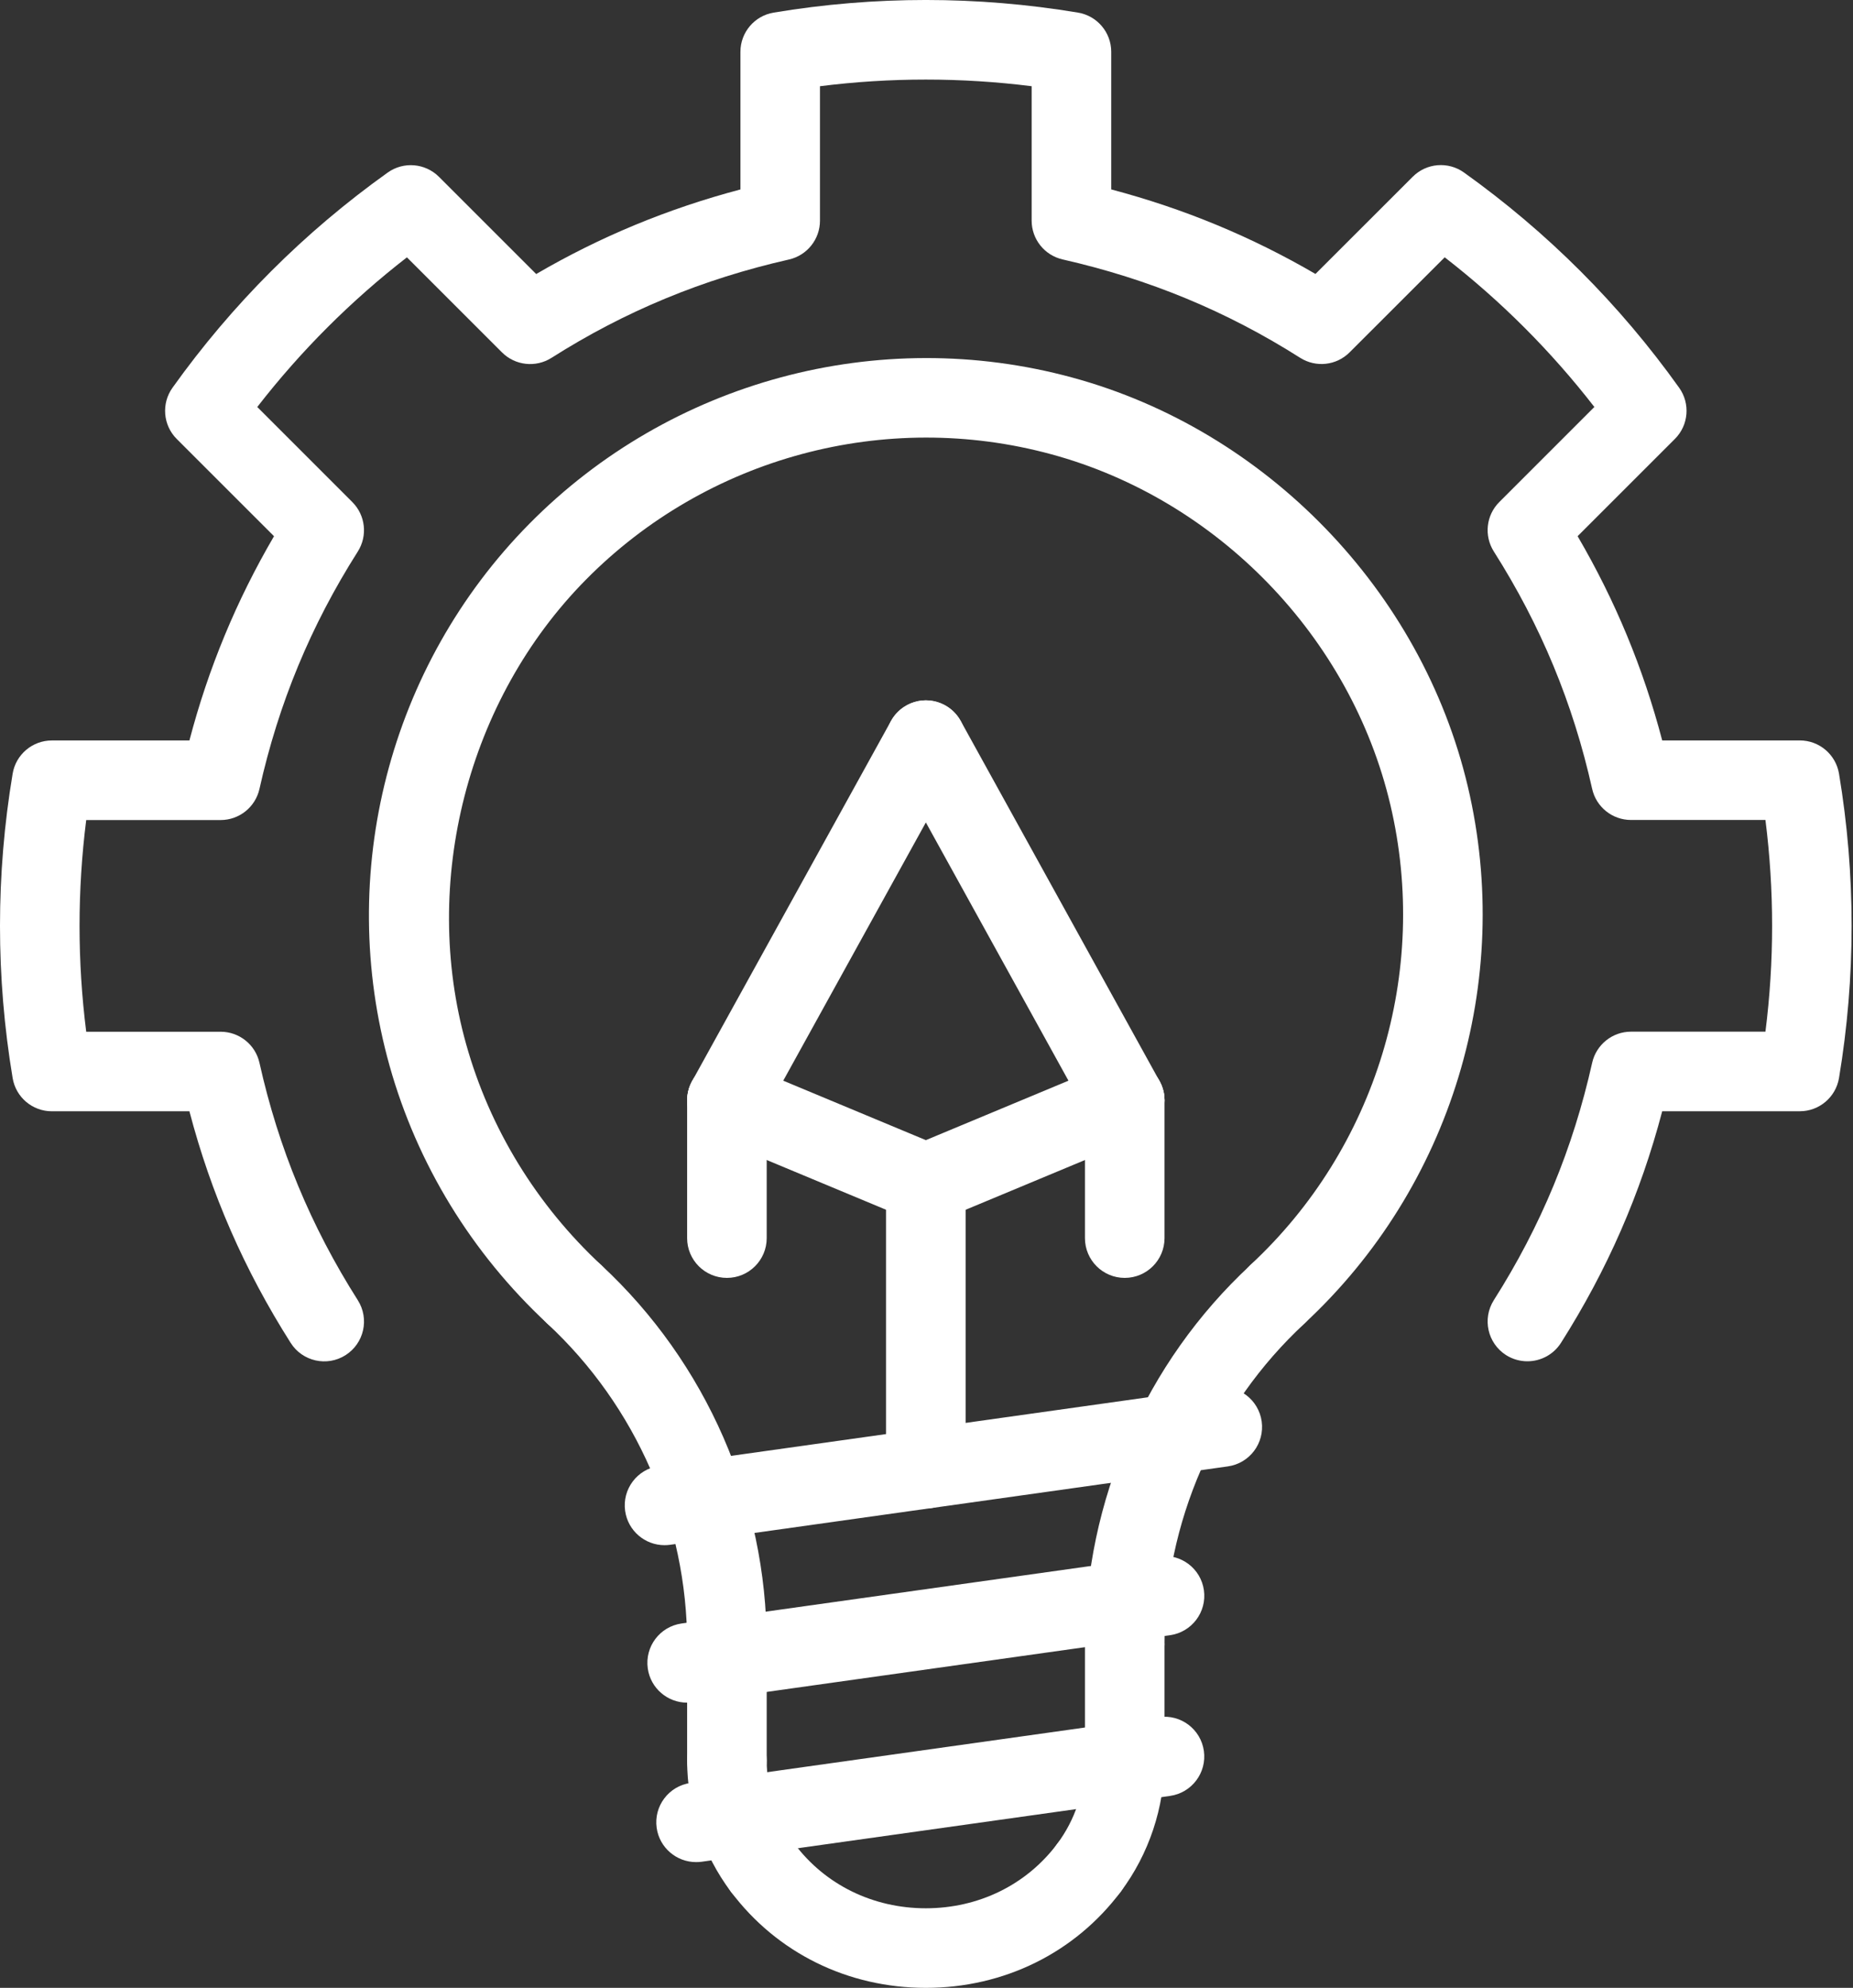
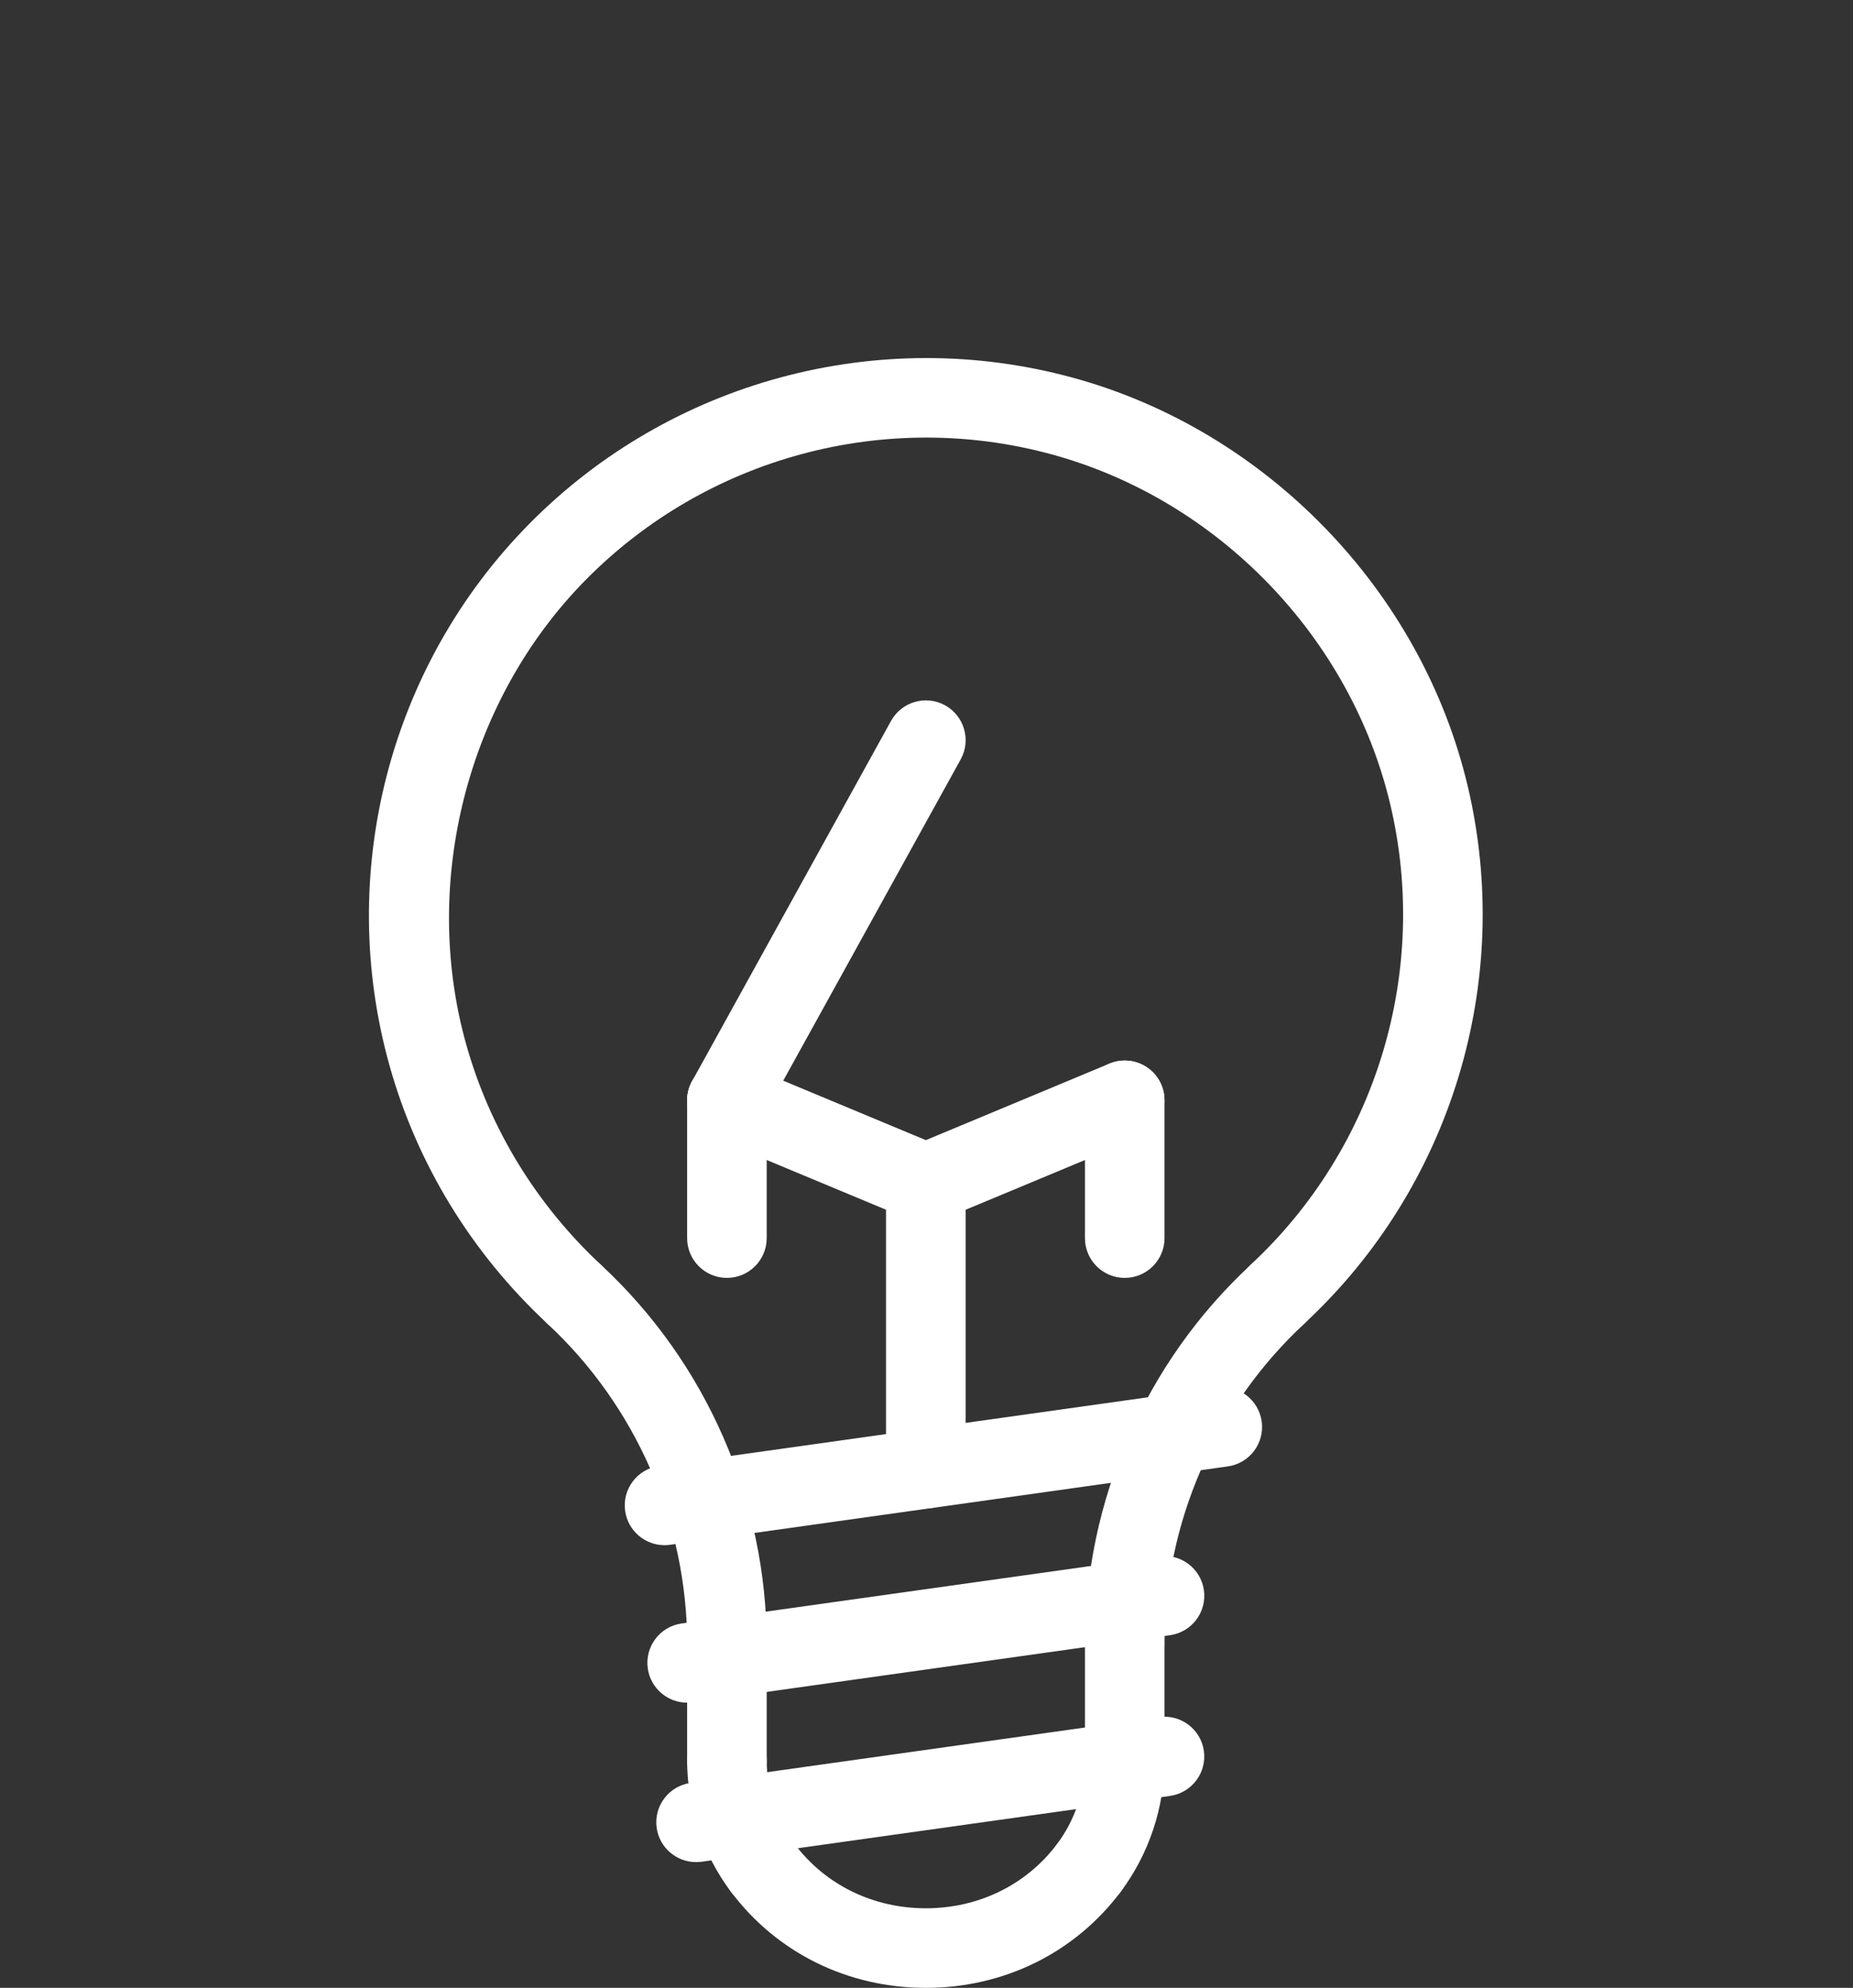
<svg xmlns="http://www.w3.org/2000/svg" width="55" height="59" viewBox="0 0 55 59" fill="none">
  <rect x="0" y="0" width="55" height="59" fill="#333333" stroke="none" />
  <path d="M19.723 45.861C19.144 45.861 18.639 45.434 18.555 44.845C18.464 44.198 18.914 43.602 19.56 43.511L36.115 41.184C36.765 41.088 37.358 41.544 37.449 42.188C37.539 42.836 37.09 43.432 36.444 43.523L19.888 45.85C19.833 45.858 19.777 45.861 19.723 45.861Z" fill="white" />
  <path d="M17.042 39.594C16.754 39.594 16.465 39.489 16.238 39.278C13.999 37.192 12.383 34.551 11.565 31.639C9.961 25.927 11.549 19.761 15.71 15.548C19.898 11.306 26.076 9.64 31.828 11.206C37.587 12.771 42.196 17.535 43.567 23.344C44.933 29.131 43.076 35.237 38.72 39.278C38.24 39.722 37.495 39.694 37.05 39.214C36.608 38.737 36.635 37.989 37.113 37.545C40.848 34.082 42.439 28.849 41.268 23.886C40.093 18.908 36.145 14.825 31.208 13.484C26.277 12.141 20.98 13.569 17.389 17.207C13.877 20.762 12.483 26.176 13.838 30.999C14.538 33.494 15.924 35.758 17.845 37.547C18.322 37.992 18.349 38.739 17.905 39.216C17.674 39.467 17.359 39.594 17.042 39.594Z" fill="white" />
  <path d="M21.576 49.982C20.925 49.982 20.396 49.455 20.396 48.802C20.396 45.199 18.881 41.729 16.239 39.28C15.761 38.836 15.733 38.089 16.177 37.611C16.621 37.132 17.367 37.105 17.846 37.548C20.967 40.443 22.757 44.544 22.757 48.802C22.757 49.453 22.228 49.982 21.576 49.982Z" fill="white" />
  <path d="M21.576 53.431C20.924 53.431 20.395 52.903 20.395 52.25V48.802C20.395 48.149 20.924 47.621 21.576 47.621C22.228 47.621 22.757 48.149 22.757 48.802V52.25C22.757 52.901 22.228 53.431 21.576 53.431Z" fill="white" />
  <path d="M33.384 49.982C32.732 49.982 32.203 49.455 32.203 48.801C32.203 44.545 33.993 40.443 37.115 37.548C37.593 37.105 38.341 37.131 38.785 37.611C39.227 38.088 39.2 38.836 38.722 39.28C36.08 41.727 34.565 45.199 34.565 48.801C34.565 49.453 34.036 49.982 33.384 49.982Z" fill="white" />
  <path d="M33.384 53.431C32.732 53.431 32.203 52.903 32.203 52.25V48.802C32.203 48.149 32.732 47.621 33.384 47.621C34.036 47.621 34.565 48.149 34.565 48.802V52.25C34.565 52.901 34.036 53.431 33.384 53.431Z" fill="white" />
  <path d="M32.32 56.618C32.075 56.618 31.826 56.542 31.613 56.382C31.091 55.992 30.985 55.251 31.376 54.73C31.91 54.018 32.202 53.138 32.202 52.25C32.202 51.597 32.731 51.069 33.383 51.069C34.035 51.069 34.564 51.597 34.564 52.25C34.564 53.645 34.102 55.029 33.265 56.146C33.035 56.454 32.679 56.618 32.32 56.618Z" fill="white" />
  <path d="M27.48 59C25.164 59 23.055 57.96 21.695 56.145C21.303 55.624 21.409 54.884 21.931 54.493C22.455 54.102 23.194 54.207 23.584 54.729C24.494 55.942 25.915 56.638 27.48 56.638C29.046 56.638 30.466 55.942 31.377 54.729C31.768 54.207 32.508 54.102 33.03 54.493C33.552 54.884 33.657 55.624 33.266 56.145C31.906 57.961 29.796 59 27.48 59Z" fill="white" />
  <path d="M22.64 56.618C22.281 56.618 21.926 56.456 21.694 56.146C20.857 55.029 20.395 53.645 20.395 52.25C20.395 51.597 20.924 51.069 21.576 51.069C22.228 51.069 22.757 51.597 22.757 52.25C22.757 53.138 23.051 54.018 23.584 54.73C23.974 55.251 23.868 55.992 23.346 56.382C23.135 56.541 22.886 56.618 22.64 56.618Z" fill="white" />
  <path d="M20.659 55.267C20.08 55.267 19.575 54.841 19.491 54.252C19.4 53.606 19.85 53.009 20.496 52.918L34.4 50.964C35.049 50.874 35.642 51.324 35.733 51.968C35.824 52.614 35.374 53.212 34.728 53.303L20.824 55.257C20.769 55.264 20.714 55.267 20.659 55.267Z" fill="white" />
  <path d="M20.394 50.535C19.816 50.535 19.31 50.109 19.227 49.52C19.136 48.873 19.585 48.276 20.231 48.185L34.401 46.194C35.05 46.104 35.643 46.554 35.734 47.198C35.825 47.845 35.375 48.442 34.729 48.533L20.56 50.525C20.504 50.533 20.449 50.535 20.394 50.535Z" fill="white" />
-   <path d="M45.335 40.403C45.119 40.403 44.899 40.344 44.703 40.22C44.153 39.869 43.99 39.141 44.339 38.589C45.735 36.392 46.689 34.087 47.258 31.543C47.38 31.004 47.858 30.62 48.411 30.62H52.401C52.665 28.532 52.665 26.425 52.401 24.337H48.411C47.858 24.337 47.379 23.954 47.258 23.415C46.69 20.873 45.735 18.568 44.339 16.368C44.043 15.901 44.11 15.292 44.501 14.901L47.323 12.079C46.034 10.416 44.545 8.927 42.881 7.637L40.059 10.457C39.668 10.85 39.058 10.916 38.591 10.62C36.412 9.237 34.106 8.283 31.541 7.7C31.003 7.578 30.621 7.099 30.621 6.548V2.559C28.531 2.296 26.427 2.296 24.338 2.559V6.549C24.338 7.101 23.957 7.579 23.419 7.702C20.854 8.283 18.548 9.238 16.368 10.622C15.902 10.917 15.291 10.851 14.9 10.459L12.078 7.638C10.415 8.928 8.926 10.417 7.636 12.08L10.458 14.902C10.849 15.293 10.916 15.903 10.62 16.37C9.224 18.568 8.27 20.873 7.701 23.416C7.58 23.955 7.101 24.339 6.549 24.339H2.559C2.295 26.427 2.295 28.534 2.559 30.622H6.549C7.101 30.622 7.581 31.005 7.701 31.544C8.269 34.087 9.224 36.392 10.62 38.59C10.97 39.142 10.807 39.87 10.257 40.221C9.705 40.572 8.975 40.407 8.627 39.856C7.254 37.693 6.265 35.435 5.622 32.983H1.539C0.961 32.983 0.469 32.565 0.375 31.996C-0.125 28.999 -0.125 25.961 0.375 22.964C0.469 22.395 0.963 21.977 1.539 21.977H5.622C6.186 19.83 7.014 17.831 8.133 15.915L5.246 13.029C4.838 12.621 4.785 11.977 5.12 11.508C6.885 9.036 9.033 6.888 11.507 5.122C11.977 4.786 12.62 4.841 13.028 5.247L15.915 8.133C17.819 7.023 19.817 6.195 21.977 5.623V1.538C21.977 0.961 22.395 0.468 22.964 0.374C25.961 -0.125 28.999 -0.125 31.996 0.374C32.565 0.468 32.983 0.961 32.983 1.538V5.622C35.142 6.194 37.14 7.021 39.045 8.131L41.932 5.246C42.339 4.838 42.983 4.784 43.453 5.12C45.926 6.887 48.075 9.035 49.839 11.507C50.175 11.976 50.122 12.62 49.713 13.028L46.826 15.914C47.945 17.83 48.773 19.828 49.337 21.976H53.421C53.998 21.976 54.49 22.394 54.585 22.963C55.084 25.96 55.084 28.998 54.585 31.995C54.49 32.564 53.997 32.982 53.421 32.982H49.337C48.693 35.434 47.706 37.692 46.333 39.855C46.108 40.209 45.726 40.403 45.335 40.403Z" fill="white" />
  <path d="M21.576 37.928C20.924 37.928 20.395 37.4 20.395 36.747V32.658C20.395 32.005 20.924 31.477 21.576 31.477C22.228 31.477 22.757 32.005 22.757 32.658V36.747C22.757 37.399 22.228 37.928 21.576 37.928Z" fill="white" />
  <path d="M33.384 37.928C32.732 37.928 32.203 37.4 32.203 36.747V32.658C32.203 32.005 32.732 31.477 33.384 31.477C34.036 31.477 34.565 32.005 34.565 32.658V36.747C34.565 37.399 34.036 37.928 33.384 37.928Z" fill="white" />
  <path d="M27.48 36.3C27.329 36.3 27.175 36.271 27.027 36.209L21.123 33.748C20.521 33.498 20.236 32.806 20.488 32.204C20.738 31.603 21.427 31.316 22.032 31.568L27.936 34.029C28.538 34.279 28.823 34.971 28.571 35.574C28.381 36.026 27.942 36.3 27.48 36.3Z" fill="white" />
  <path d="M27.48 36.3C27.017 36.3 26.578 36.027 26.39 35.574C26.139 34.971 26.423 34.279 27.026 34.029L32.929 31.568C33.534 31.316 34.224 31.603 34.474 32.204C34.725 32.806 34.441 33.498 33.839 33.748L27.935 36.209C27.786 36.27 27.631 36.3 27.48 36.3Z" fill="white" />
  <path d="M27.48 44.771C26.828 44.771 26.299 44.243 26.299 43.59V35.119C26.299 34.466 26.828 33.938 27.48 33.938C28.132 33.938 28.661 34.466 28.661 35.119V43.59C28.661 44.242 28.132 44.771 27.48 44.771Z" fill="white" />
-   <path d="M33.385 33.839C32.968 33.839 32.566 33.618 32.351 33.229L26.447 22.538C26.132 21.968 26.34 21.248 26.91 20.934C27.479 20.617 28.198 20.825 28.515 21.397L34.418 32.088C34.734 32.658 34.526 33.377 33.956 33.691C33.774 33.792 33.579 33.839 33.385 33.839Z" fill="white" />
  <path d="M21.575 33.839C21.382 33.839 21.187 33.792 21.006 33.691C20.436 33.376 20.228 32.658 20.543 32.088L26.447 21.397C26.764 20.827 27.48 20.619 28.052 20.934C28.622 21.25 28.83 21.968 28.515 22.538L22.611 33.228C22.395 33.618 21.992 33.839 21.575 33.839Z" fill="white" />
</svg>